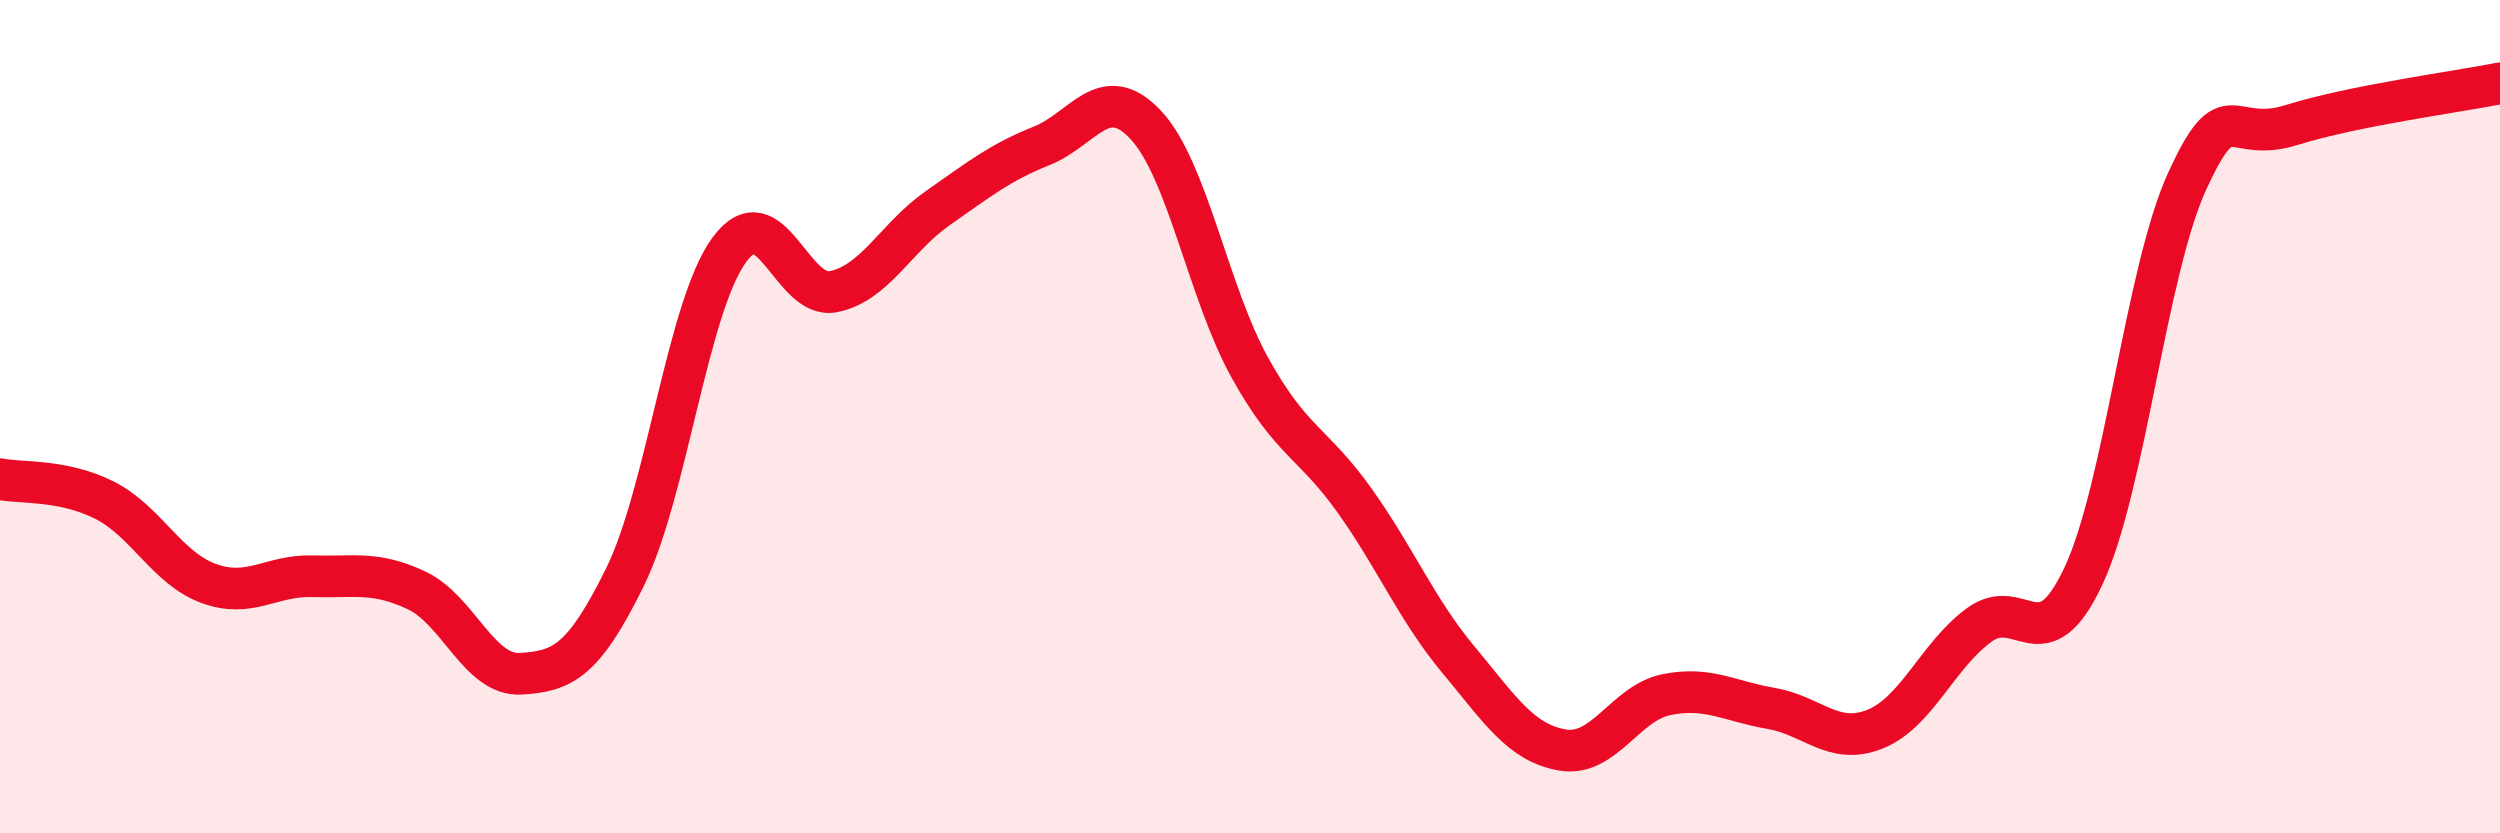
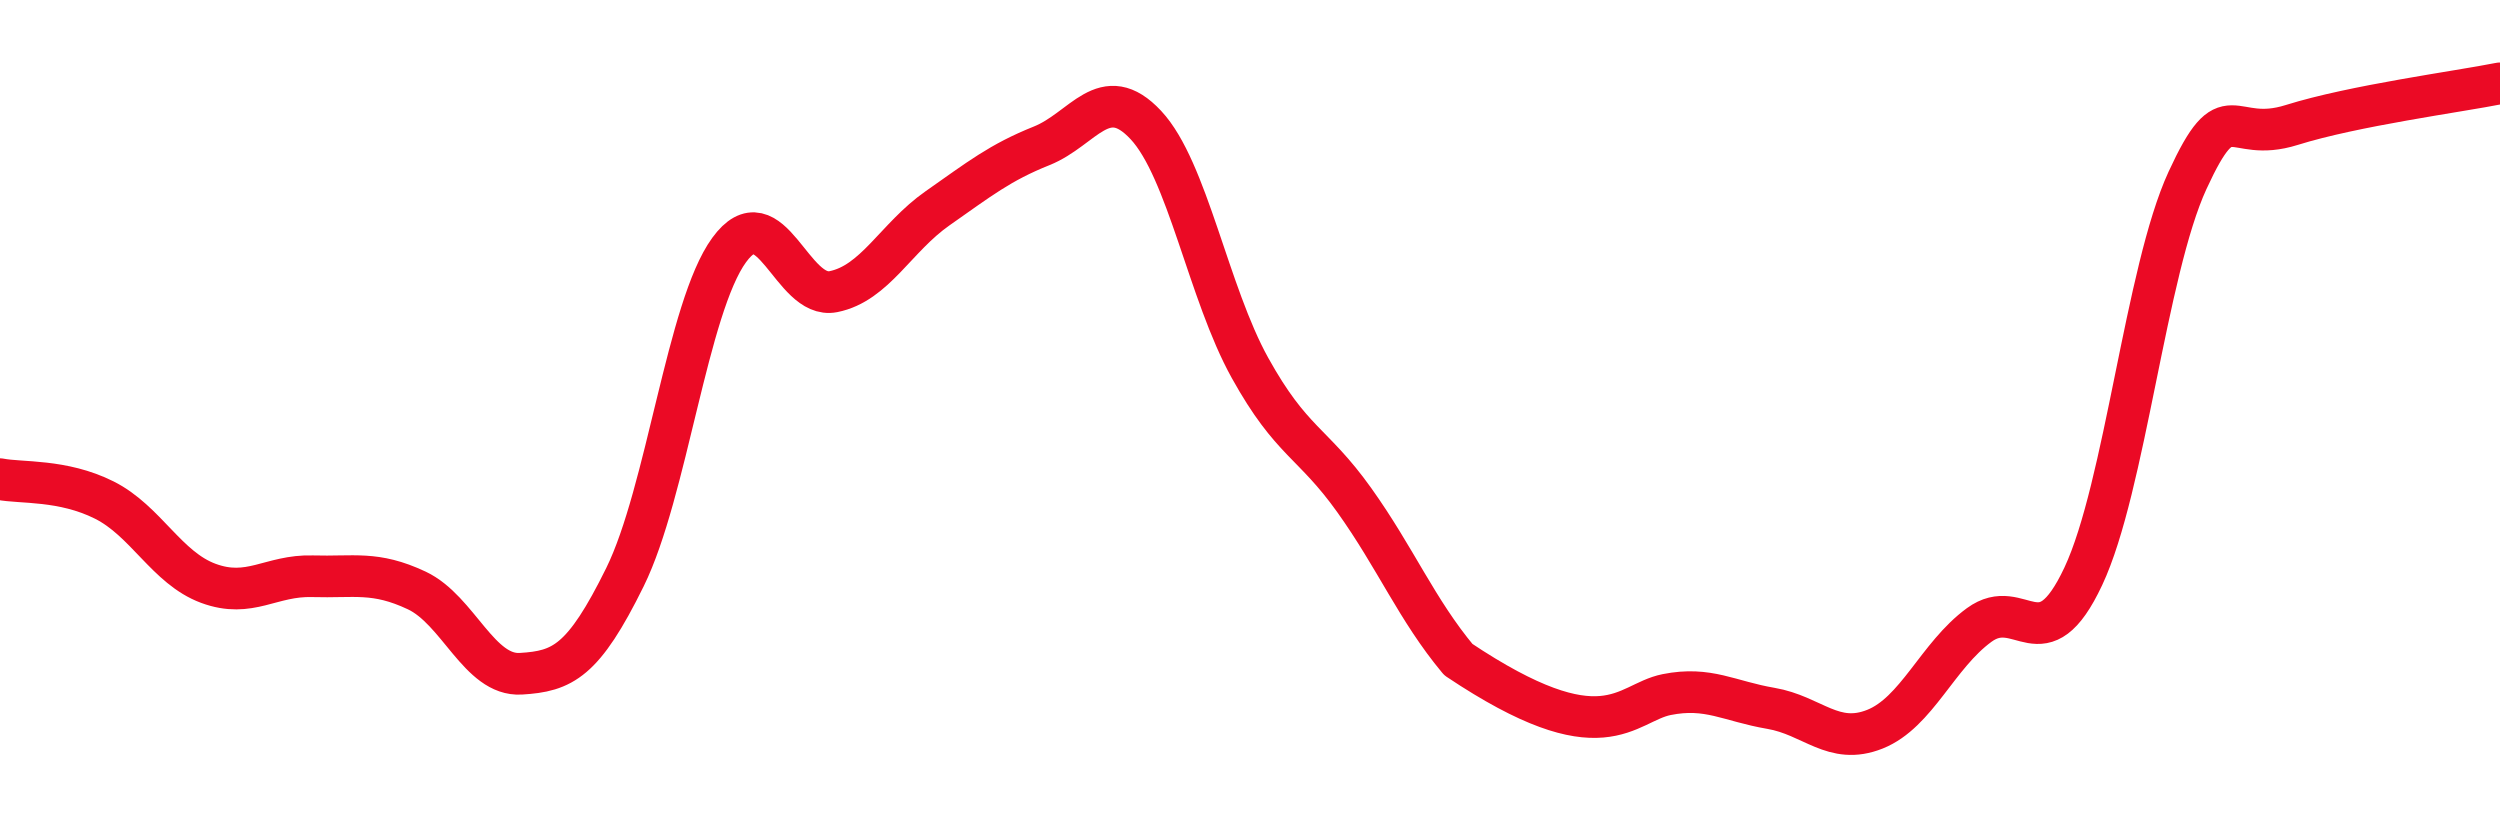
<svg xmlns="http://www.w3.org/2000/svg" width="60" height="20" viewBox="0 0 60 20">
-   <path d="M 0,11.5 C 0.5,11.6 1.5,11.5 2.5,12 C 3.5,12.5 4,13.63 5,14 C 6,14.37 6.5,13.8 7.5,13.83 C 8.5,13.86 9,13.7 10,14.17 C 11,14.64 11.5,16.23 12.5,16.17 C 13.5,16.11 14,15.88 15,13.85 C 16,11.82 16.5,7.37 17.5,6 C 18.5,4.63 19,7.2 20,7 C 21,6.8 21.5,5.7 22.5,5 C 23.5,4.3 24,3.9 25,3.5 C 26,3.1 26.5,1.93 27.5,3 C 28.5,4.07 29,7.03 30,8.83 C 31,10.63 31.5,10.6 32.5,12 C 33.5,13.4 34,14.63 35,15.83 C 36,17.03 36.5,17.83 37.5,18 C 38.5,18.17 39,16.87 40,16.67 C 41,16.47 41.5,16.83 42.5,17 C 43.5,17.17 44,17.9 45,17.5 C 46,17.1 46.5,15.73 47.5,15 C 48.5,14.27 49,15.96 50,13.83 C 51,11.7 51.5,6.5 52.5,4.33 C 53.5,2.16 53.5,3.47 55,3 C 56.5,2.53 59,2.2 60,2L60 20L0 20Z" fill="#EB0A25" opacity="0.1" stroke-linecap="round" stroke-linejoin="round" />
-   <path d="M 0,11.5 C 0.5,11.6 1.5,11.5 2.5,12 C 3.5,12.5 4,13.63 5,14 C 6,14.37 6.5,13.8 7.5,13.83 C 8.5,13.86 9,13.7 10,14.17 C 11,14.64 11.5,16.23 12.5,16.17 C 13.5,16.11 14,15.88 15,13.85 C 16,11.82 16.5,7.37 17.5,6 C 18.5,4.63 19,7.2 20,7 C 21,6.8 21.5,5.7 22.5,5 C 23.5,4.3 24,3.9 25,3.5 C 26,3.1 26.5,1.93 27.5,3 C 28.5,4.07 29,7.03 30,8.83 C 31,10.63 31.5,10.6 32.5,12 C 33.5,13.4 34,14.63 35,15.83 C 36,17.03 36.5,17.83 37.5,18 C 38.5,18.17 39,16.87 40,16.67 C 41,16.47 41.5,16.83 42.5,17 C 43.5,17.17 44,17.9 45,17.5 C 46,17.1 46.5,15.73 47.5,15 C 48.5,14.27 49,15.96 50,13.83 C 51,11.7 51.5,6.5 52.5,4.33 C 53.5,2.16 53.5,3.47 55,3 C 56.5,2.53 59,2.2 60,2" stroke="#EB0A25" stroke-width="1" fill="none" stroke-linecap="round" stroke-linejoin="round" />
+   <path d="M 0,11.5 C 0.5,11.6 1.5,11.5 2.5,12 C 3.5,12.5 4,13.63 5,14 C 6,14.37 6.5,13.8 7.5,13.83 C 8.5,13.86 9,13.7 10,14.17 C 11,14.64 11.5,16.23 12.5,16.17 C 13.5,16.11 14,15.88 15,13.85 C 16,11.82 16.5,7.37 17.5,6 C 18.5,4.63 19,7.2 20,7 C 21,6.8 21.5,5.7 22.5,5 C 23.5,4.3 24,3.9 25,3.5 C 26,3.1 26.5,1.93 27.5,3 C 28.5,4.07 29,7.03 30,8.83 C 31,10.63 31.5,10.6 32.5,12 C 33.5,13.4 34,14.63 35,15.83 C 38.5,18.17 39,16.87 40,16.67 C 41,16.47 41.5,16.83 42.5,17 C 43.5,17.17 44,17.9 45,17.5 C 46,17.1 46.5,15.73 47.5,15 C 48.5,14.27 49,15.96 50,13.83 C 51,11.7 51.5,6.5 52.5,4.33 C 53.5,2.16 53.5,3.47 55,3 C 56.5,2.53 59,2.2 60,2" stroke="#EB0A25" stroke-width="1" fill="none" stroke-linecap="round" stroke-linejoin="round" />
</svg>